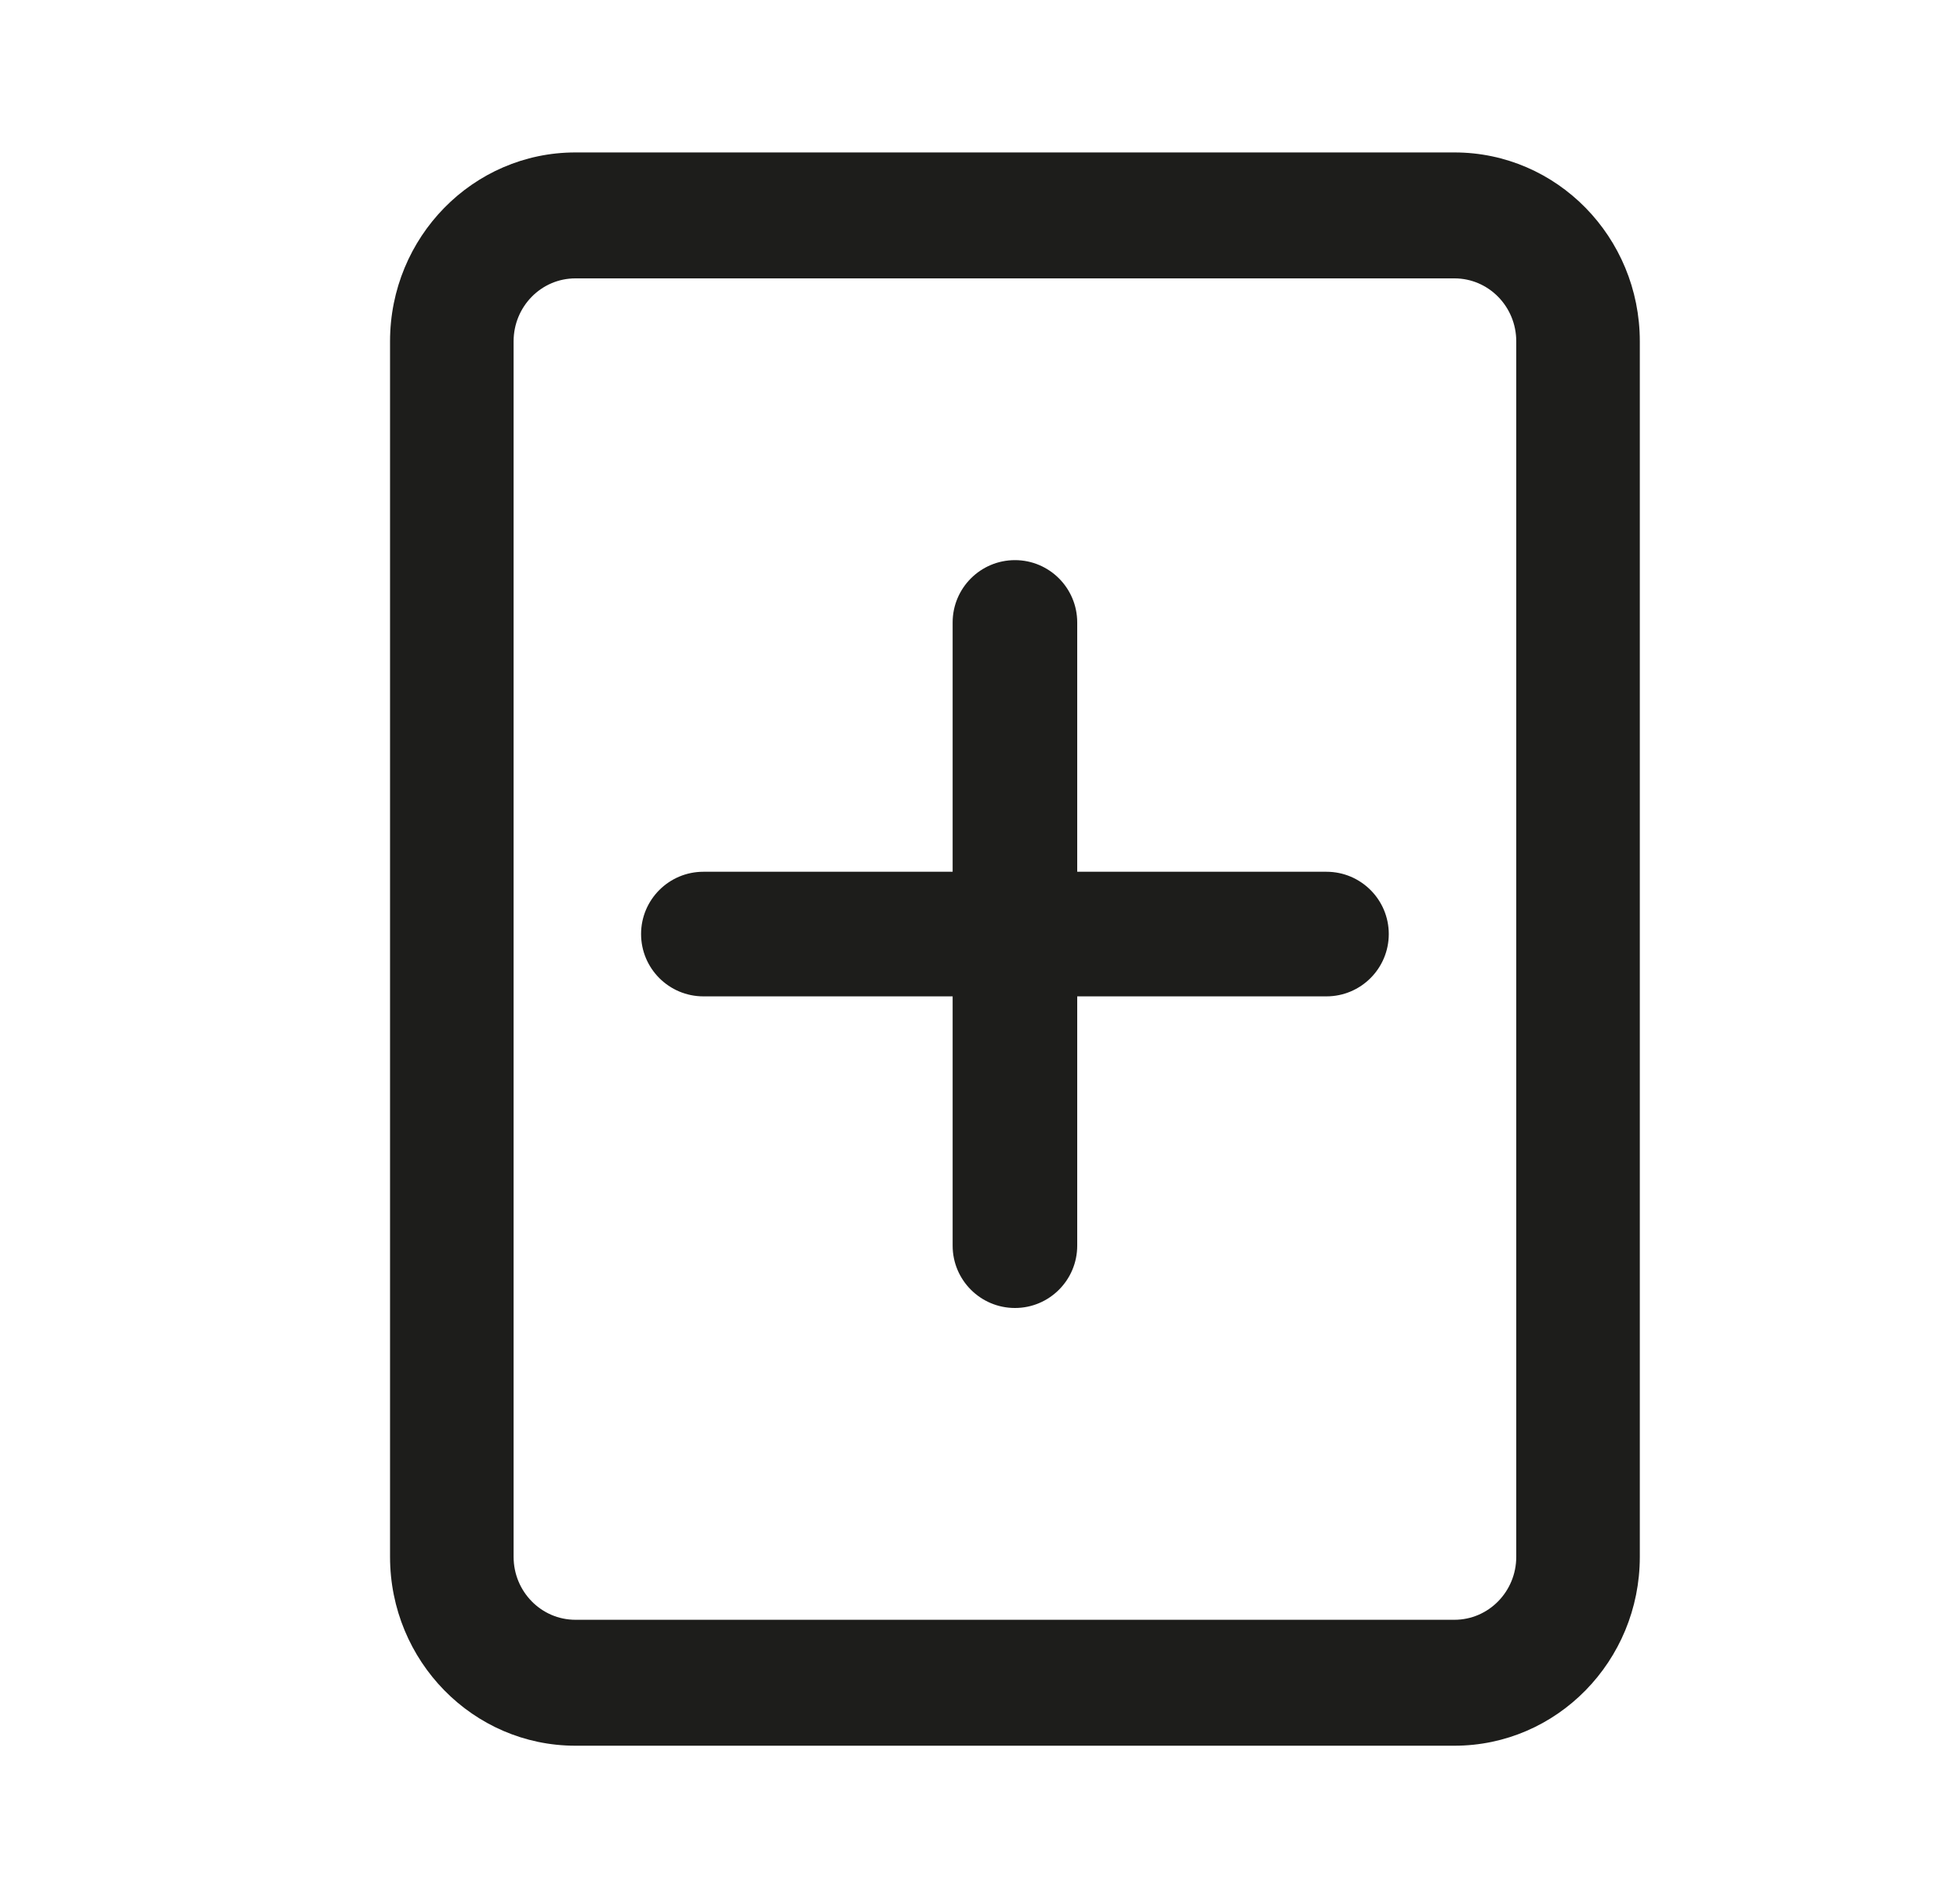
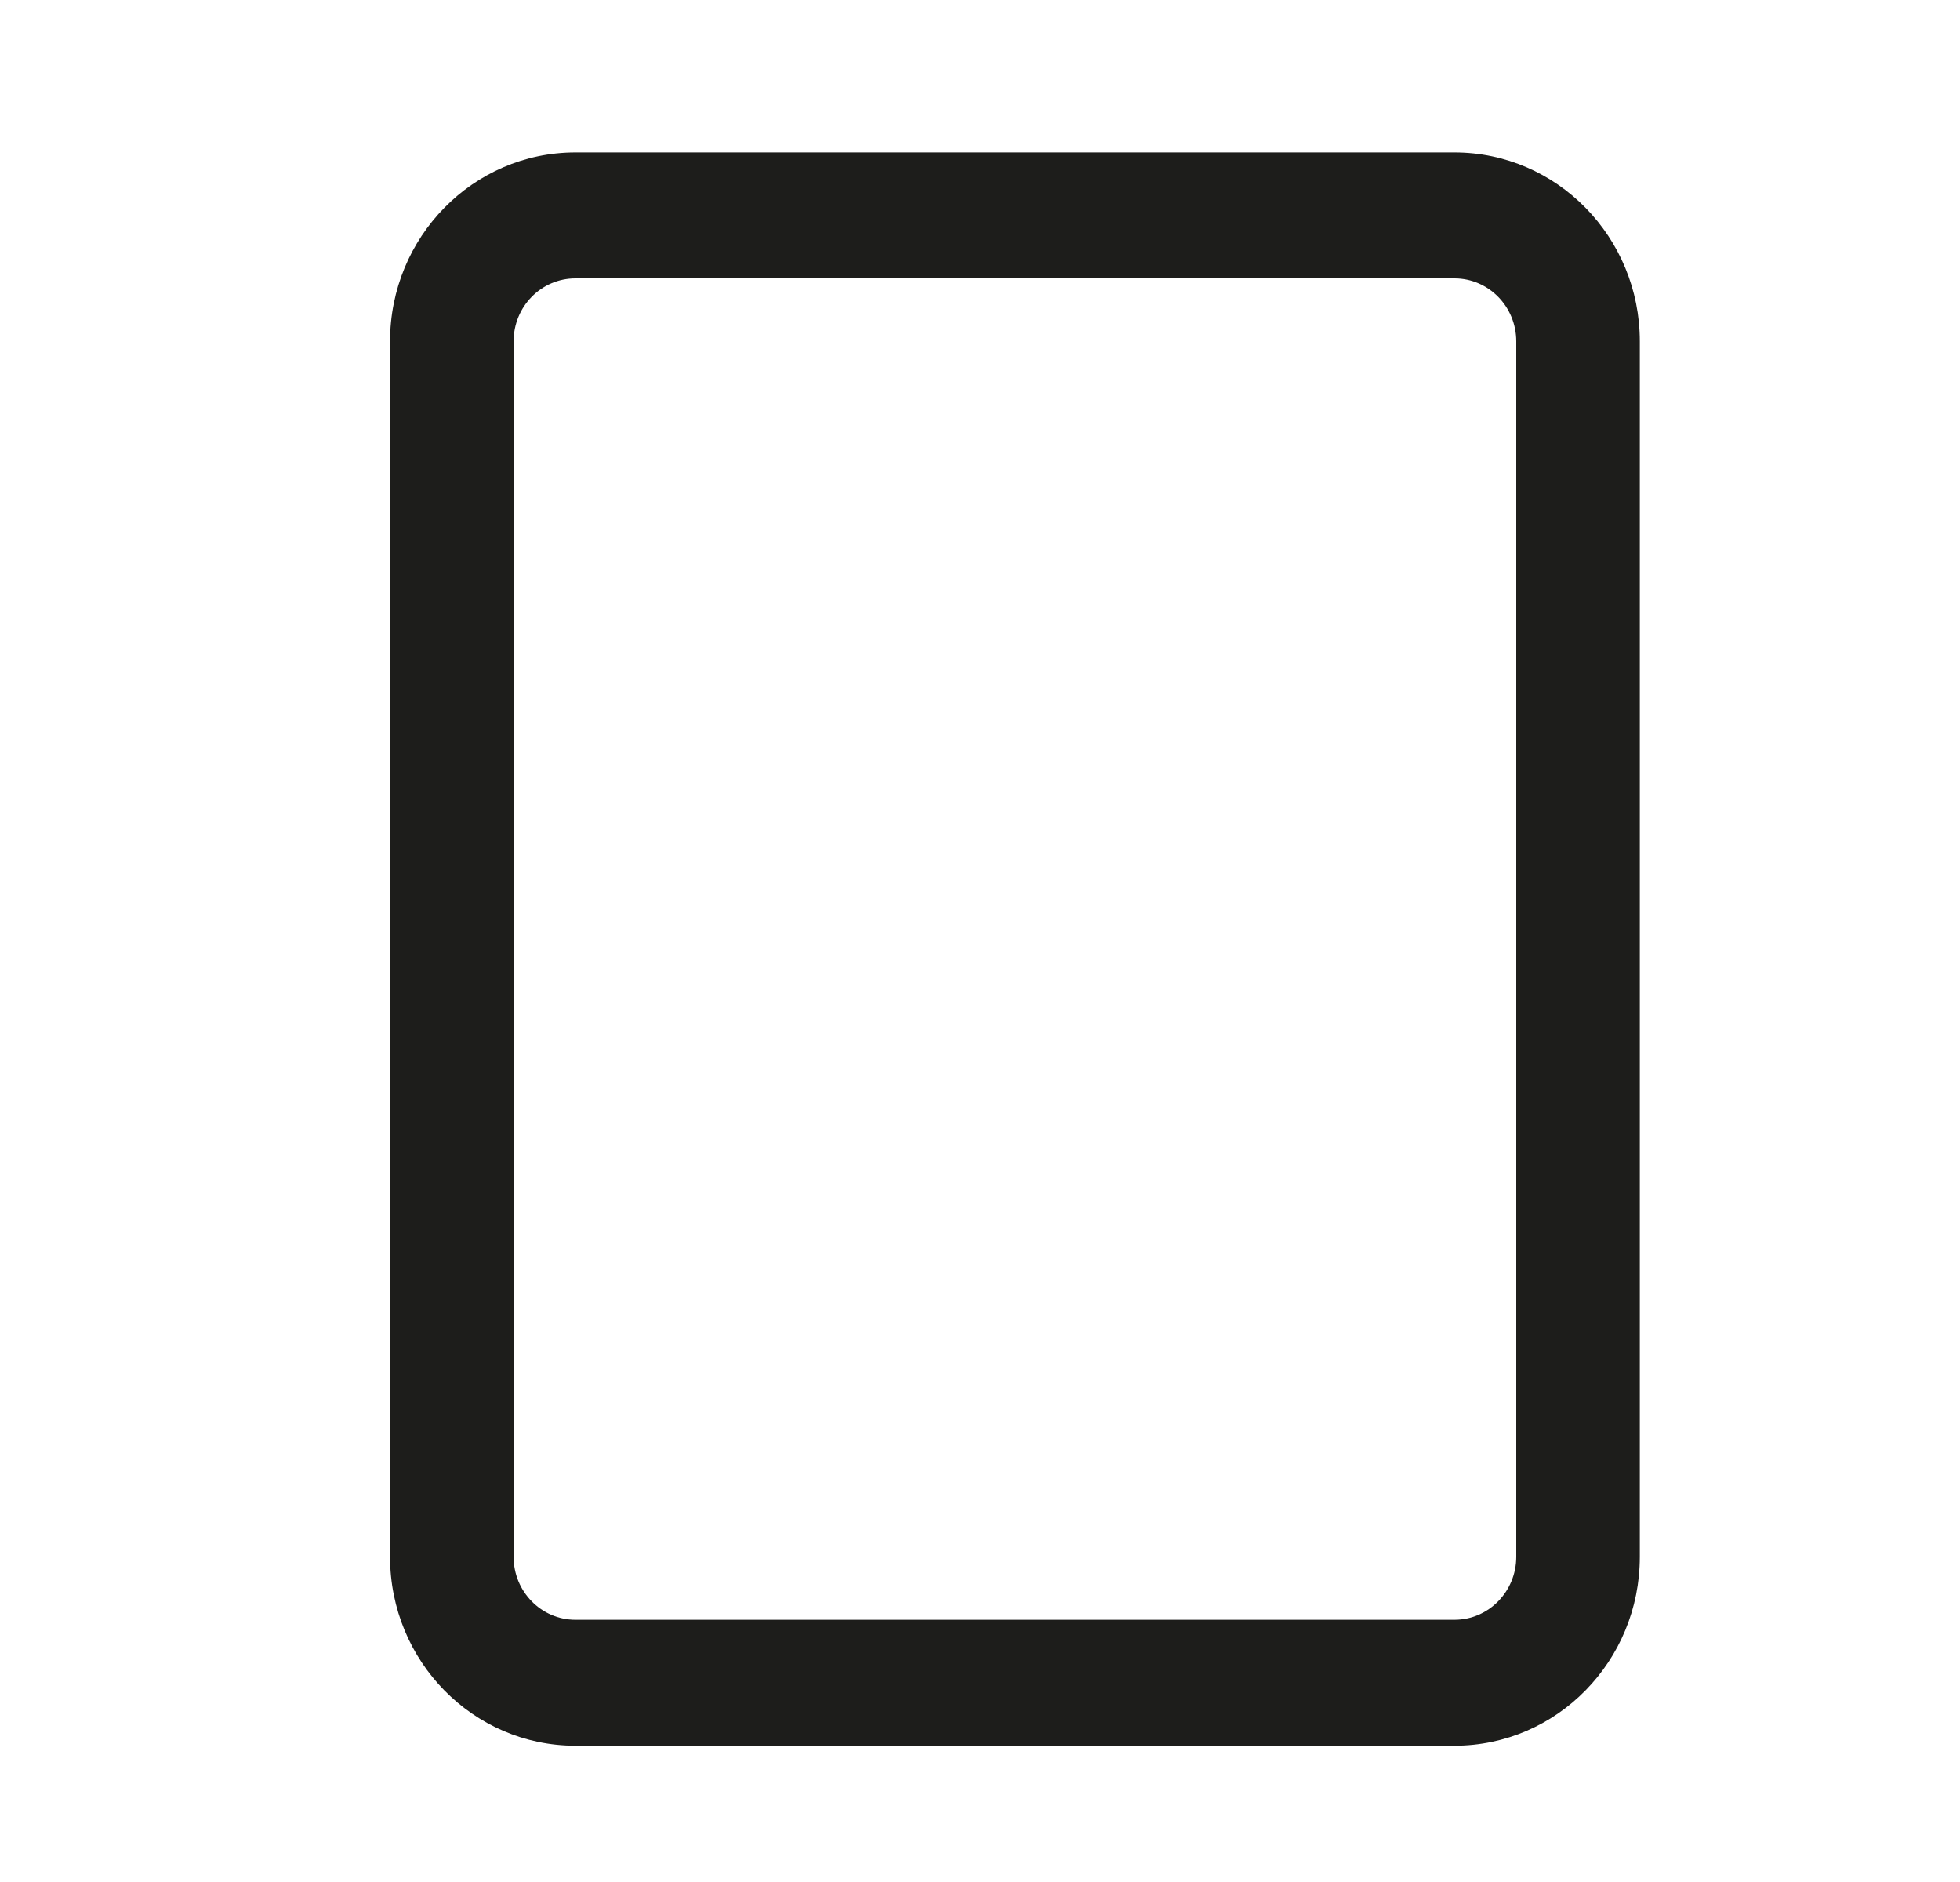
<svg xmlns="http://www.w3.org/2000/svg" width="25" height="24" viewBox="0 0 25 24" fill="none">
  <path fill-rule="evenodd" clip-rule="evenodd" d="M4.975 4.353C4.975 3.023 6.034 1.944 7.339 1.944H18.552C19.858 1.944 20.916 3.023 20.916 4.353L20.916 19.853C20.916 21.183 19.858 22.262 18.552 22.262H7.339C6.034 22.262 4.975 21.183 4.975 19.853L4.975 4.353ZM7.339 3.55C6.904 3.55 6.551 3.909 6.551 4.353L6.551 19.853C6.551 20.296 6.904 20.656 7.339 20.656H18.552C18.987 20.656 19.34 20.296 19.34 19.853L19.34 4.353C19.34 3.909 18.987 3.55 18.552 3.55H7.339Z" fill="#1D1D1B" />
-   <path d="M12.946 7.143C13.384 7.143 13.74 7.499 13.74 7.938V11.117H16.919C17.358 11.117 17.714 11.473 17.714 11.911C17.714 12.35 17.358 12.706 16.919 12.706H13.74V15.885C13.74 16.324 13.384 16.68 12.946 16.68C12.507 16.68 12.151 16.324 12.151 15.885V12.706H8.972C8.533 12.706 8.177 12.35 8.177 11.911C8.177 11.473 8.533 11.117 8.972 11.117H12.151V7.938C12.151 7.499 12.507 7.143 12.946 7.143Z" fill="#1D1D1B" />
</svg>